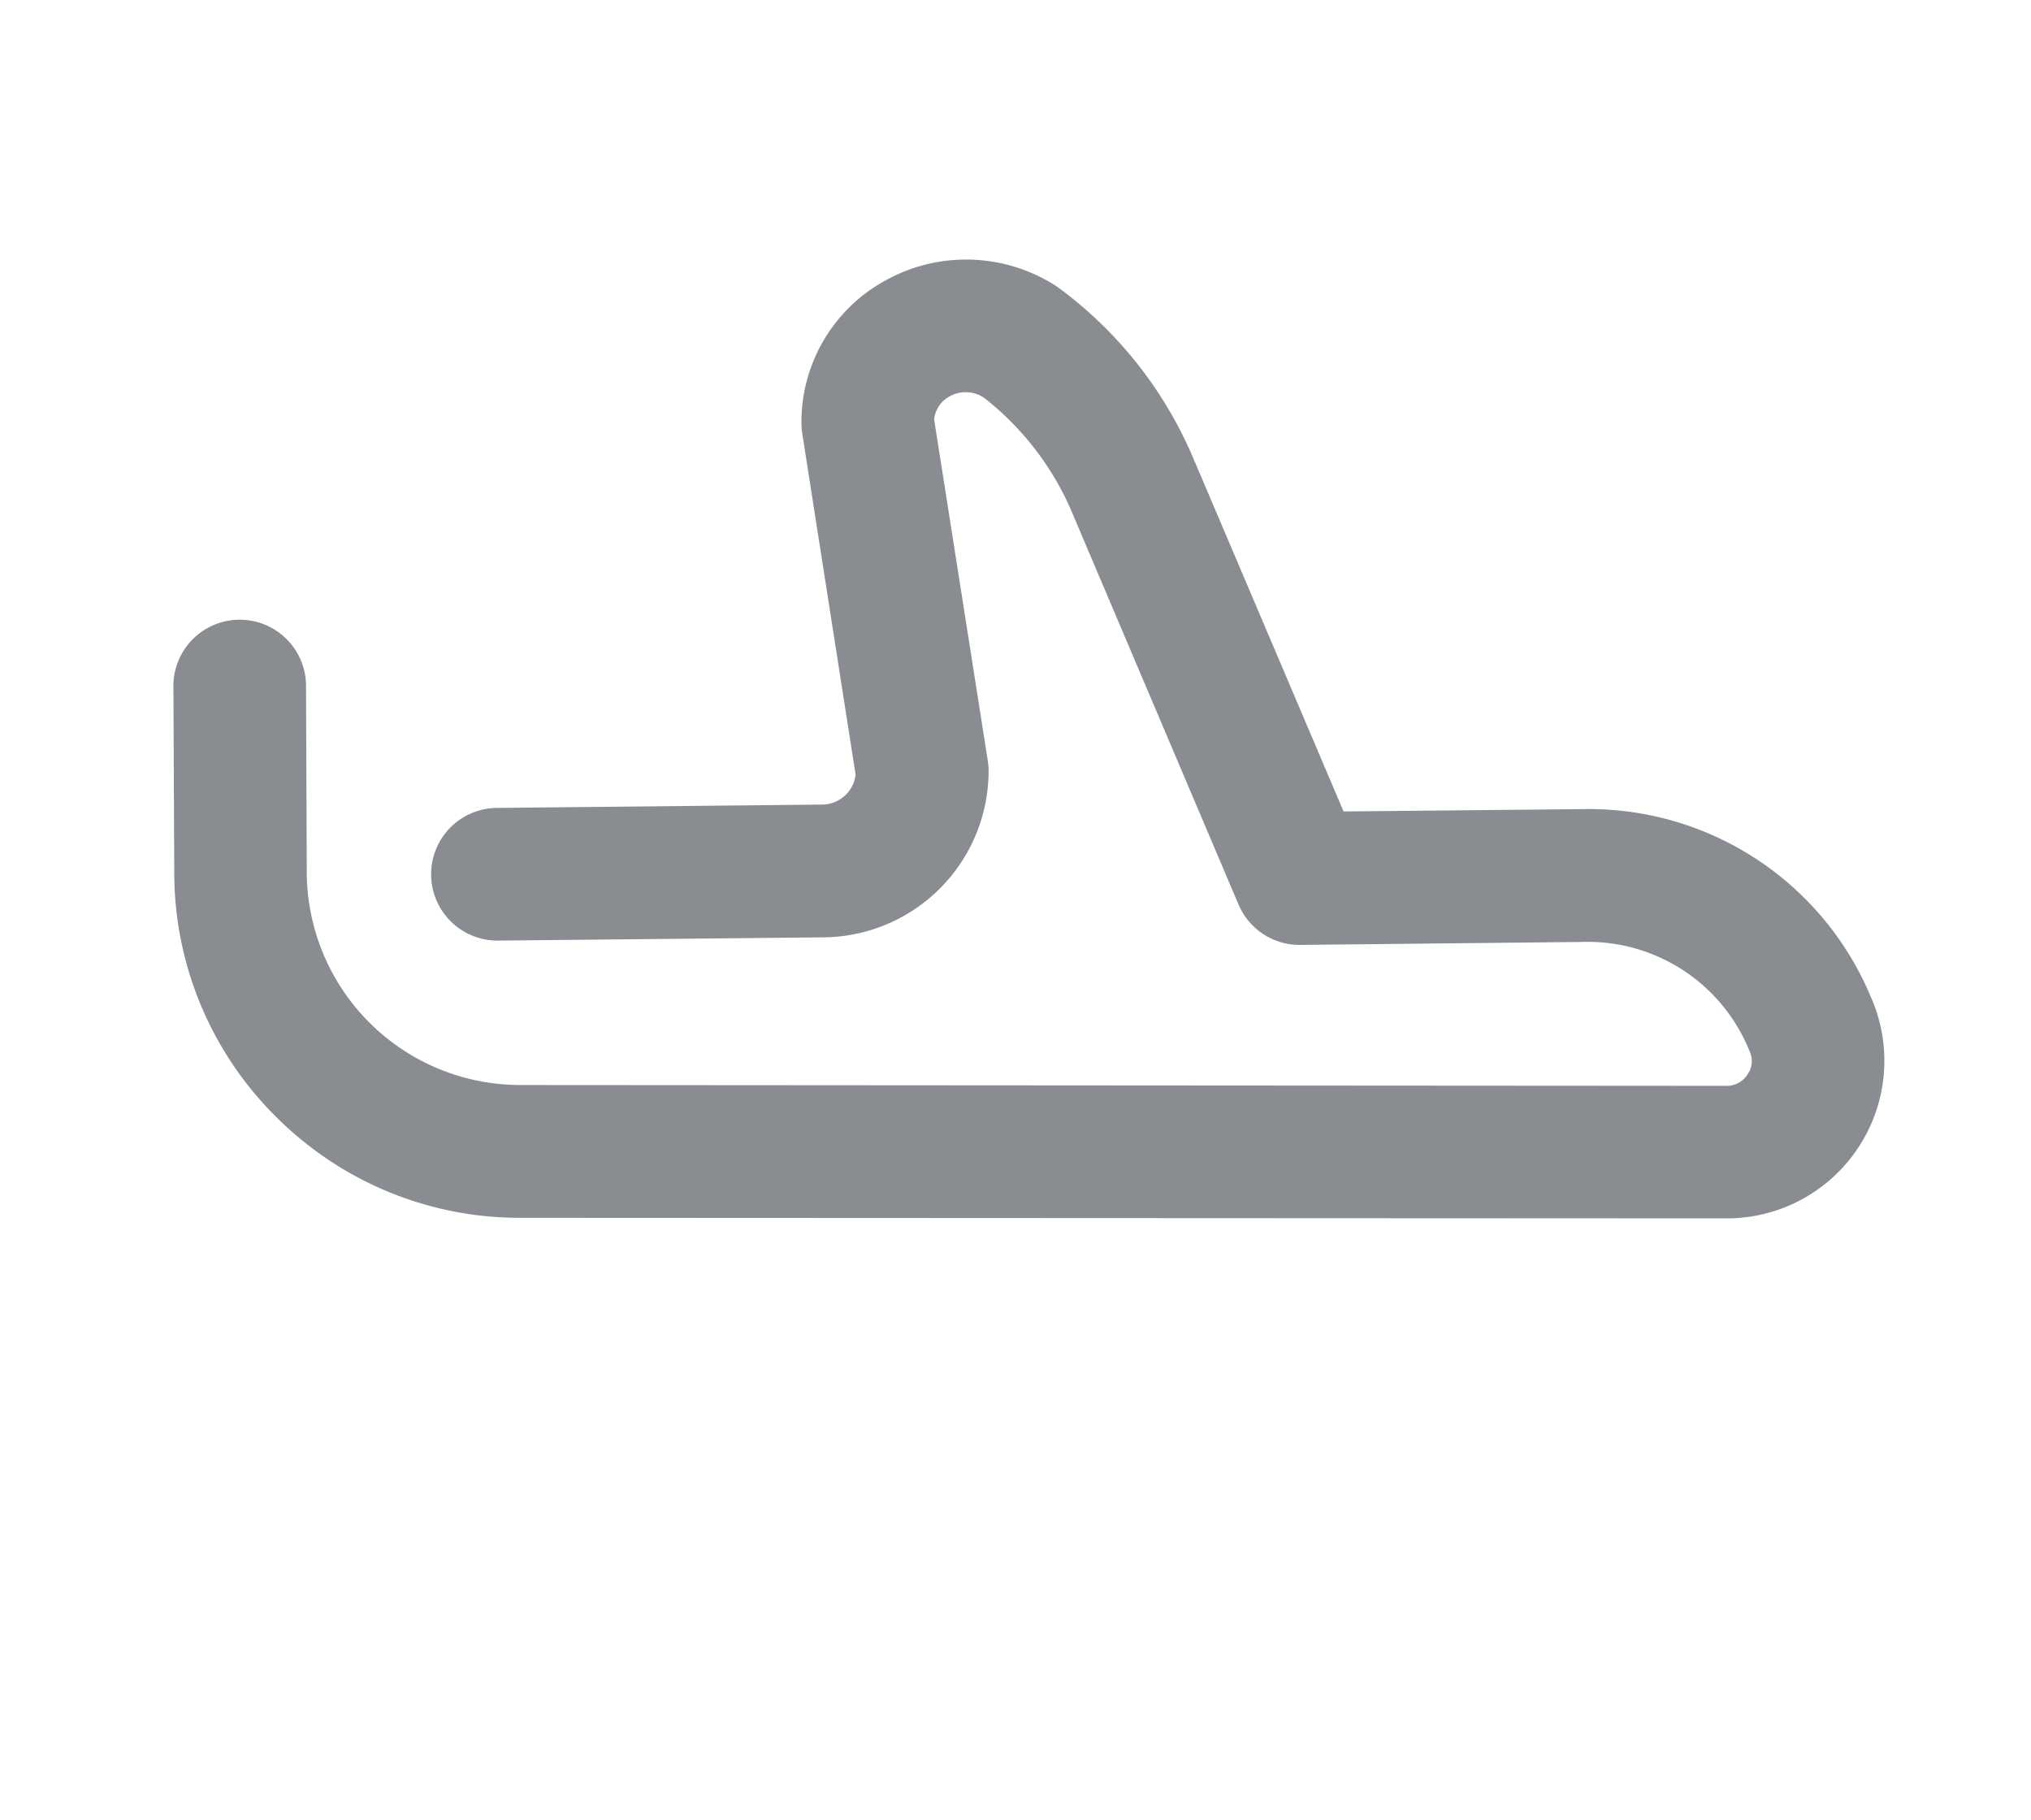
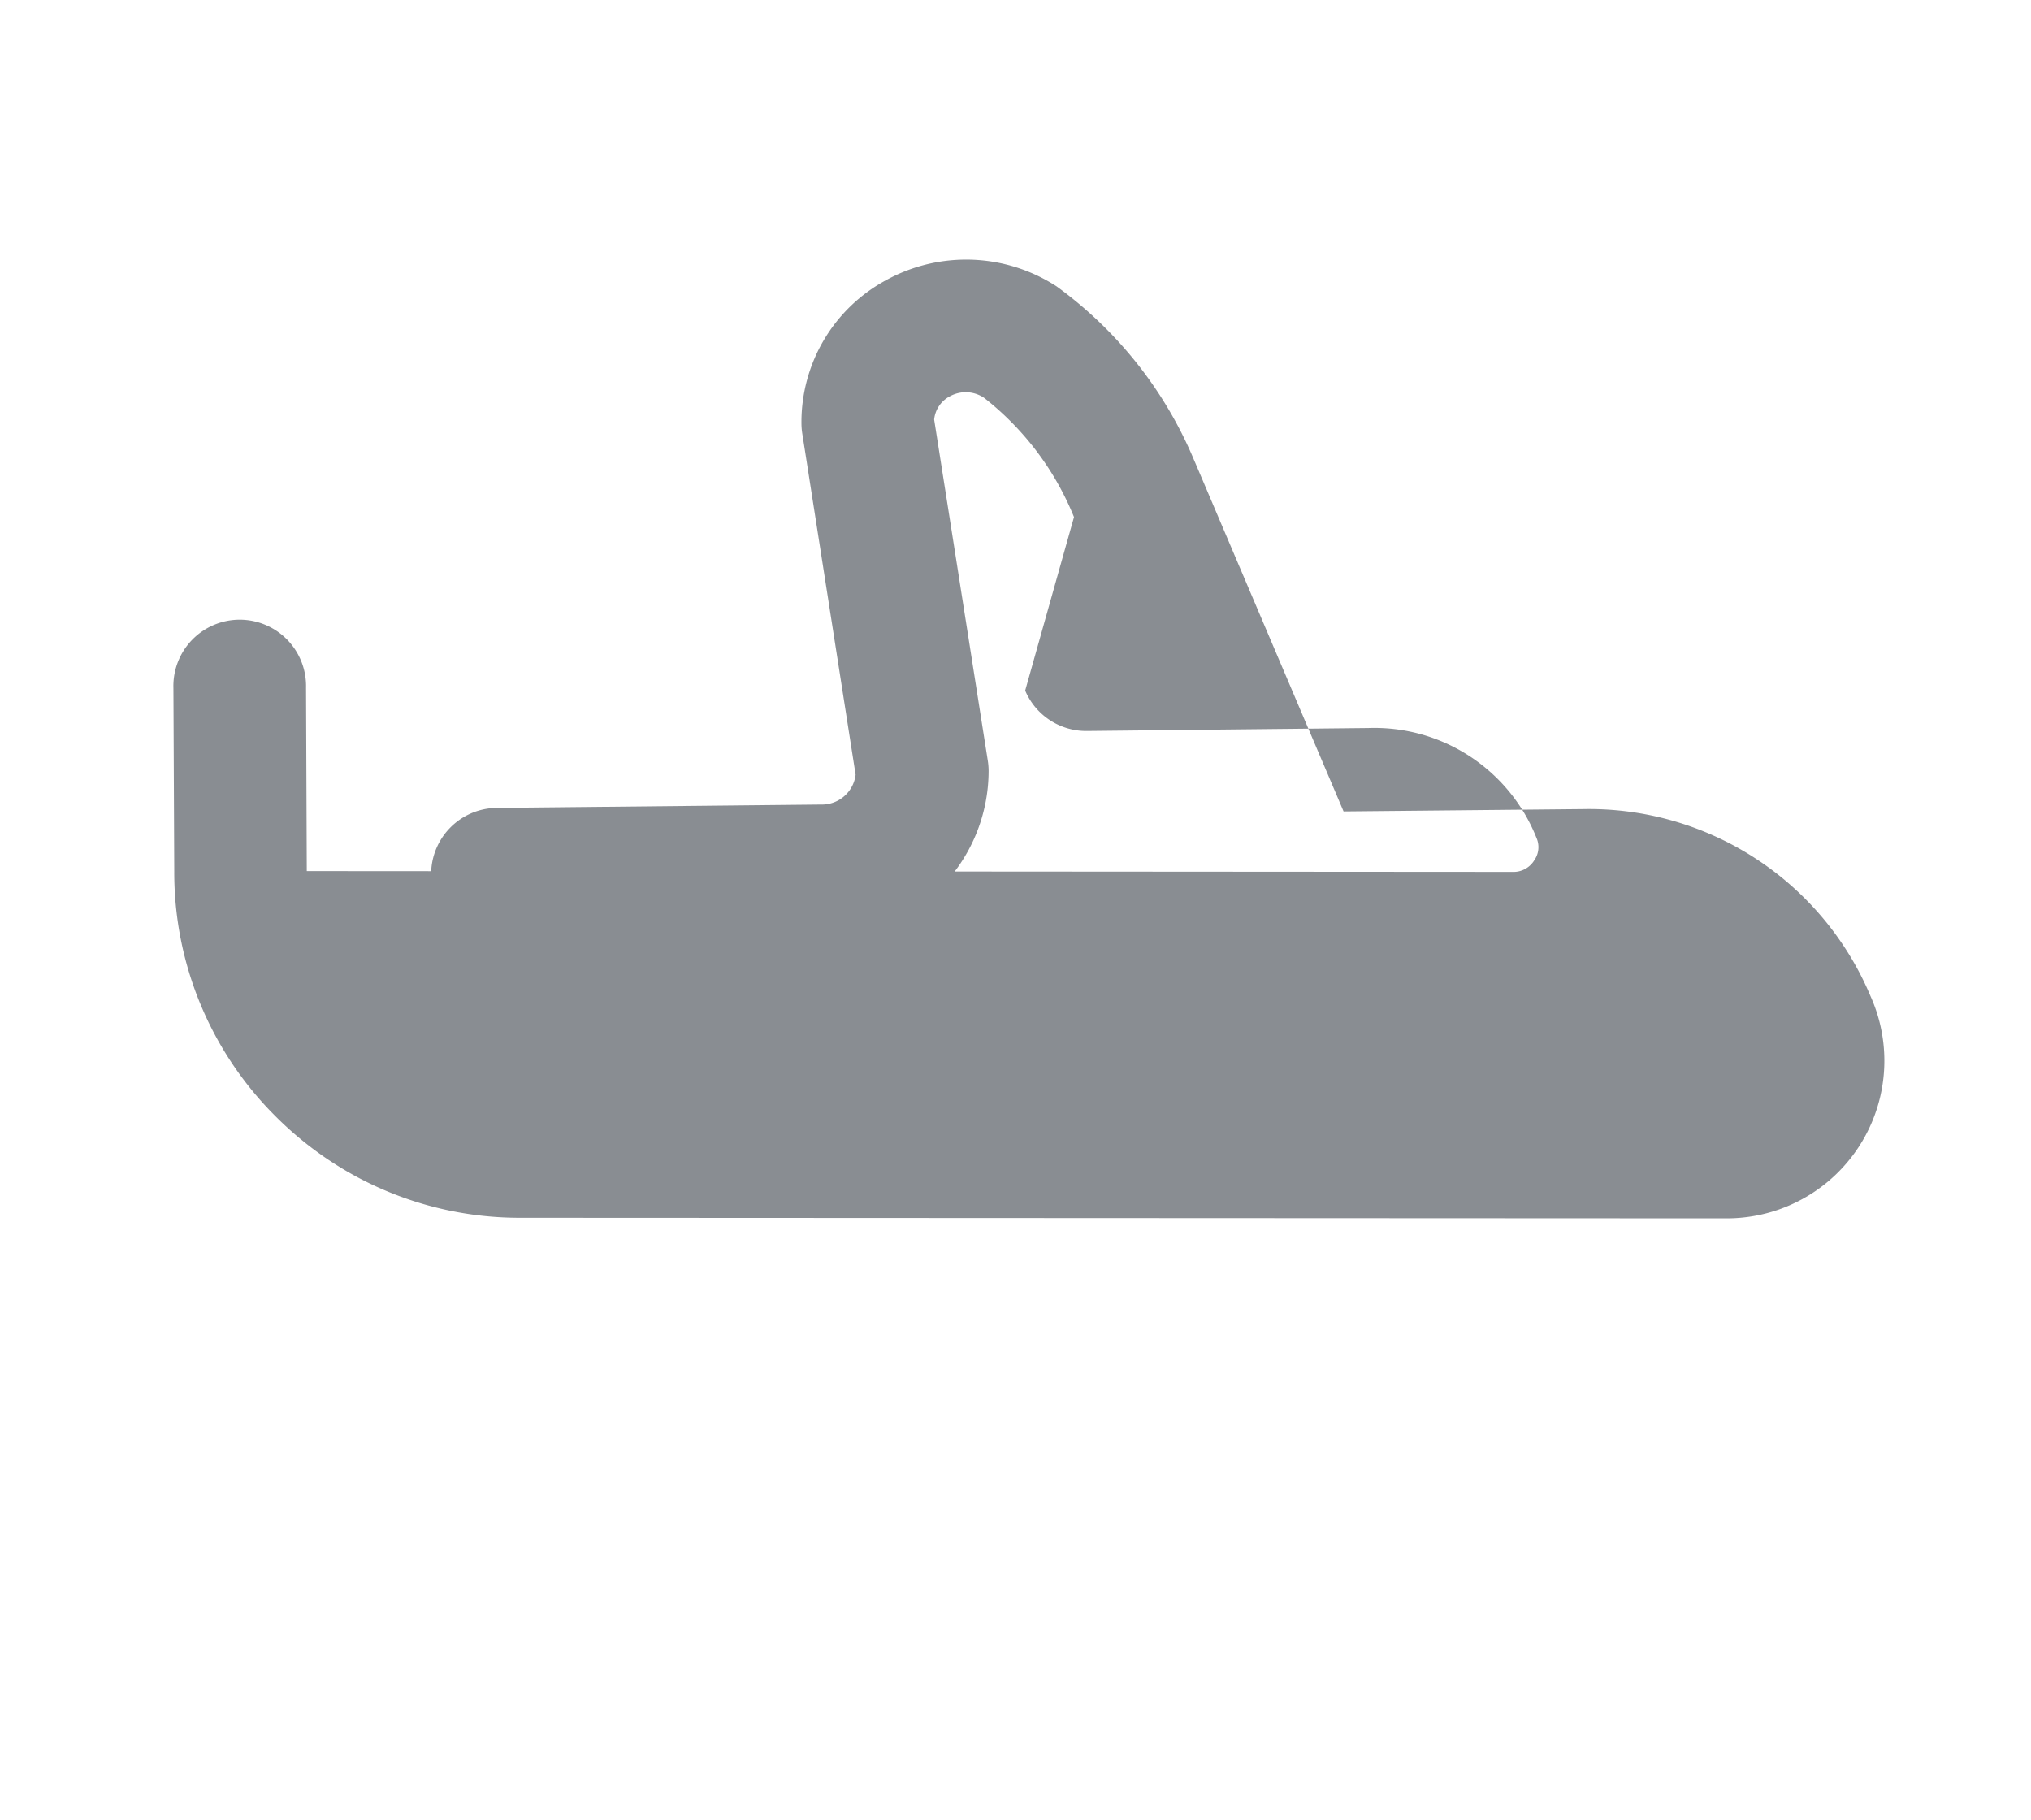
<svg xmlns="http://www.w3.org/2000/svg" width="28.595" height="25.622" viewBox="0 0 28.595 25.622">
  <defs>
    <style>.a{fill:#898d92;}</style>
  </defs>
-   <path class="a" d="M5.653,52.786a4.9,4.9,0,0,1-1.272-.169,4.842,4.842,0,0,1-2.958-2.273l-1.3-2.228a.934.934,0,1,1,1.614-.939l1.3,2.231a3.006,3.006,0,0,0,4.107,1.106l14.728-8.49a.342.342,0,0,0,.163-.285.321.321,0,0,0-.129-.285,2.455,2.455,0,0,0-2.824-.158l-3.412,2.018a.933.933,0,0,1-1.037-.058L9.9,39.691a4.078,4.078,0,0,0-1.933-.821.462.462,0,0,0-.431.222.415.415,0,0,0-.028.394l3.054,3.78a.93.93,0,0,1,.083.12,2.345,2.345,0,0,1-.855,3.2L5.844,48.917a.934.934,0,0,1-.95-1.608l3.948-2.334.009-.005a.478.478,0,0,0,.2-.6L6,40.587a.937.937,0,0,1-.083-.12,2.27,2.27,0,0,1,.029-2.351A2.34,2.34,0,0,1,8.062,37a5.774,5.774,0,0,1,2.909,1.157l.034.025,4.254,3.2,2.879-1.7.009-.005a4.3,4.3,0,0,1,4.835.246,2.219,2.219,0,0,1-.175,3.716L8.079,52.133a4.845,4.845,0,0,1-2.426.653Z" transform="translate(26.393 -32.044) rotate(30)" />
+   <path class="a" d="M5.653,52.786a4.9,4.9,0,0,1-1.272-.169,4.842,4.842,0,0,1-2.958-2.273l-1.3-2.228a.934.934,0,1,1,1.614-.939l1.3,2.231l14.728-8.49a.342.342,0,0,0,.163-.285.321.321,0,0,0-.129-.285,2.455,2.455,0,0,0-2.824-.158l-3.412,2.018a.933.933,0,0,1-1.037-.058L9.9,39.691a4.078,4.078,0,0,0-1.933-.821.462.462,0,0,0-.431.222.415.415,0,0,0-.028.394l3.054,3.78a.93.93,0,0,1,.083.12,2.345,2.345,0,0,1-.855,3.2L5.844,48.917a.934.934,0,0,1-.95-1.608l3.948-2.334.009-.005a.478.478,0,0,0,.2-.6L6,40.587a.937.937,0,0,1-.083-.12,2.27,2.27,0,0,1,.029-2.351A2.34,2.34,0,0,1,8.062,37a5.774,5.774,0,0,1,2.909,1.157l.034.025,4.254,3.2,2.879-1.7.009-.005a4.3,4.3,0,0,1,4.835.246,2.219,2.219,0,0,1-.175,3.716L8.079,52.133a4.845,4.845,0,0,1-2.426.653Z" transform="translate(26.393 -32.044) rotate(30)" />
</svg>